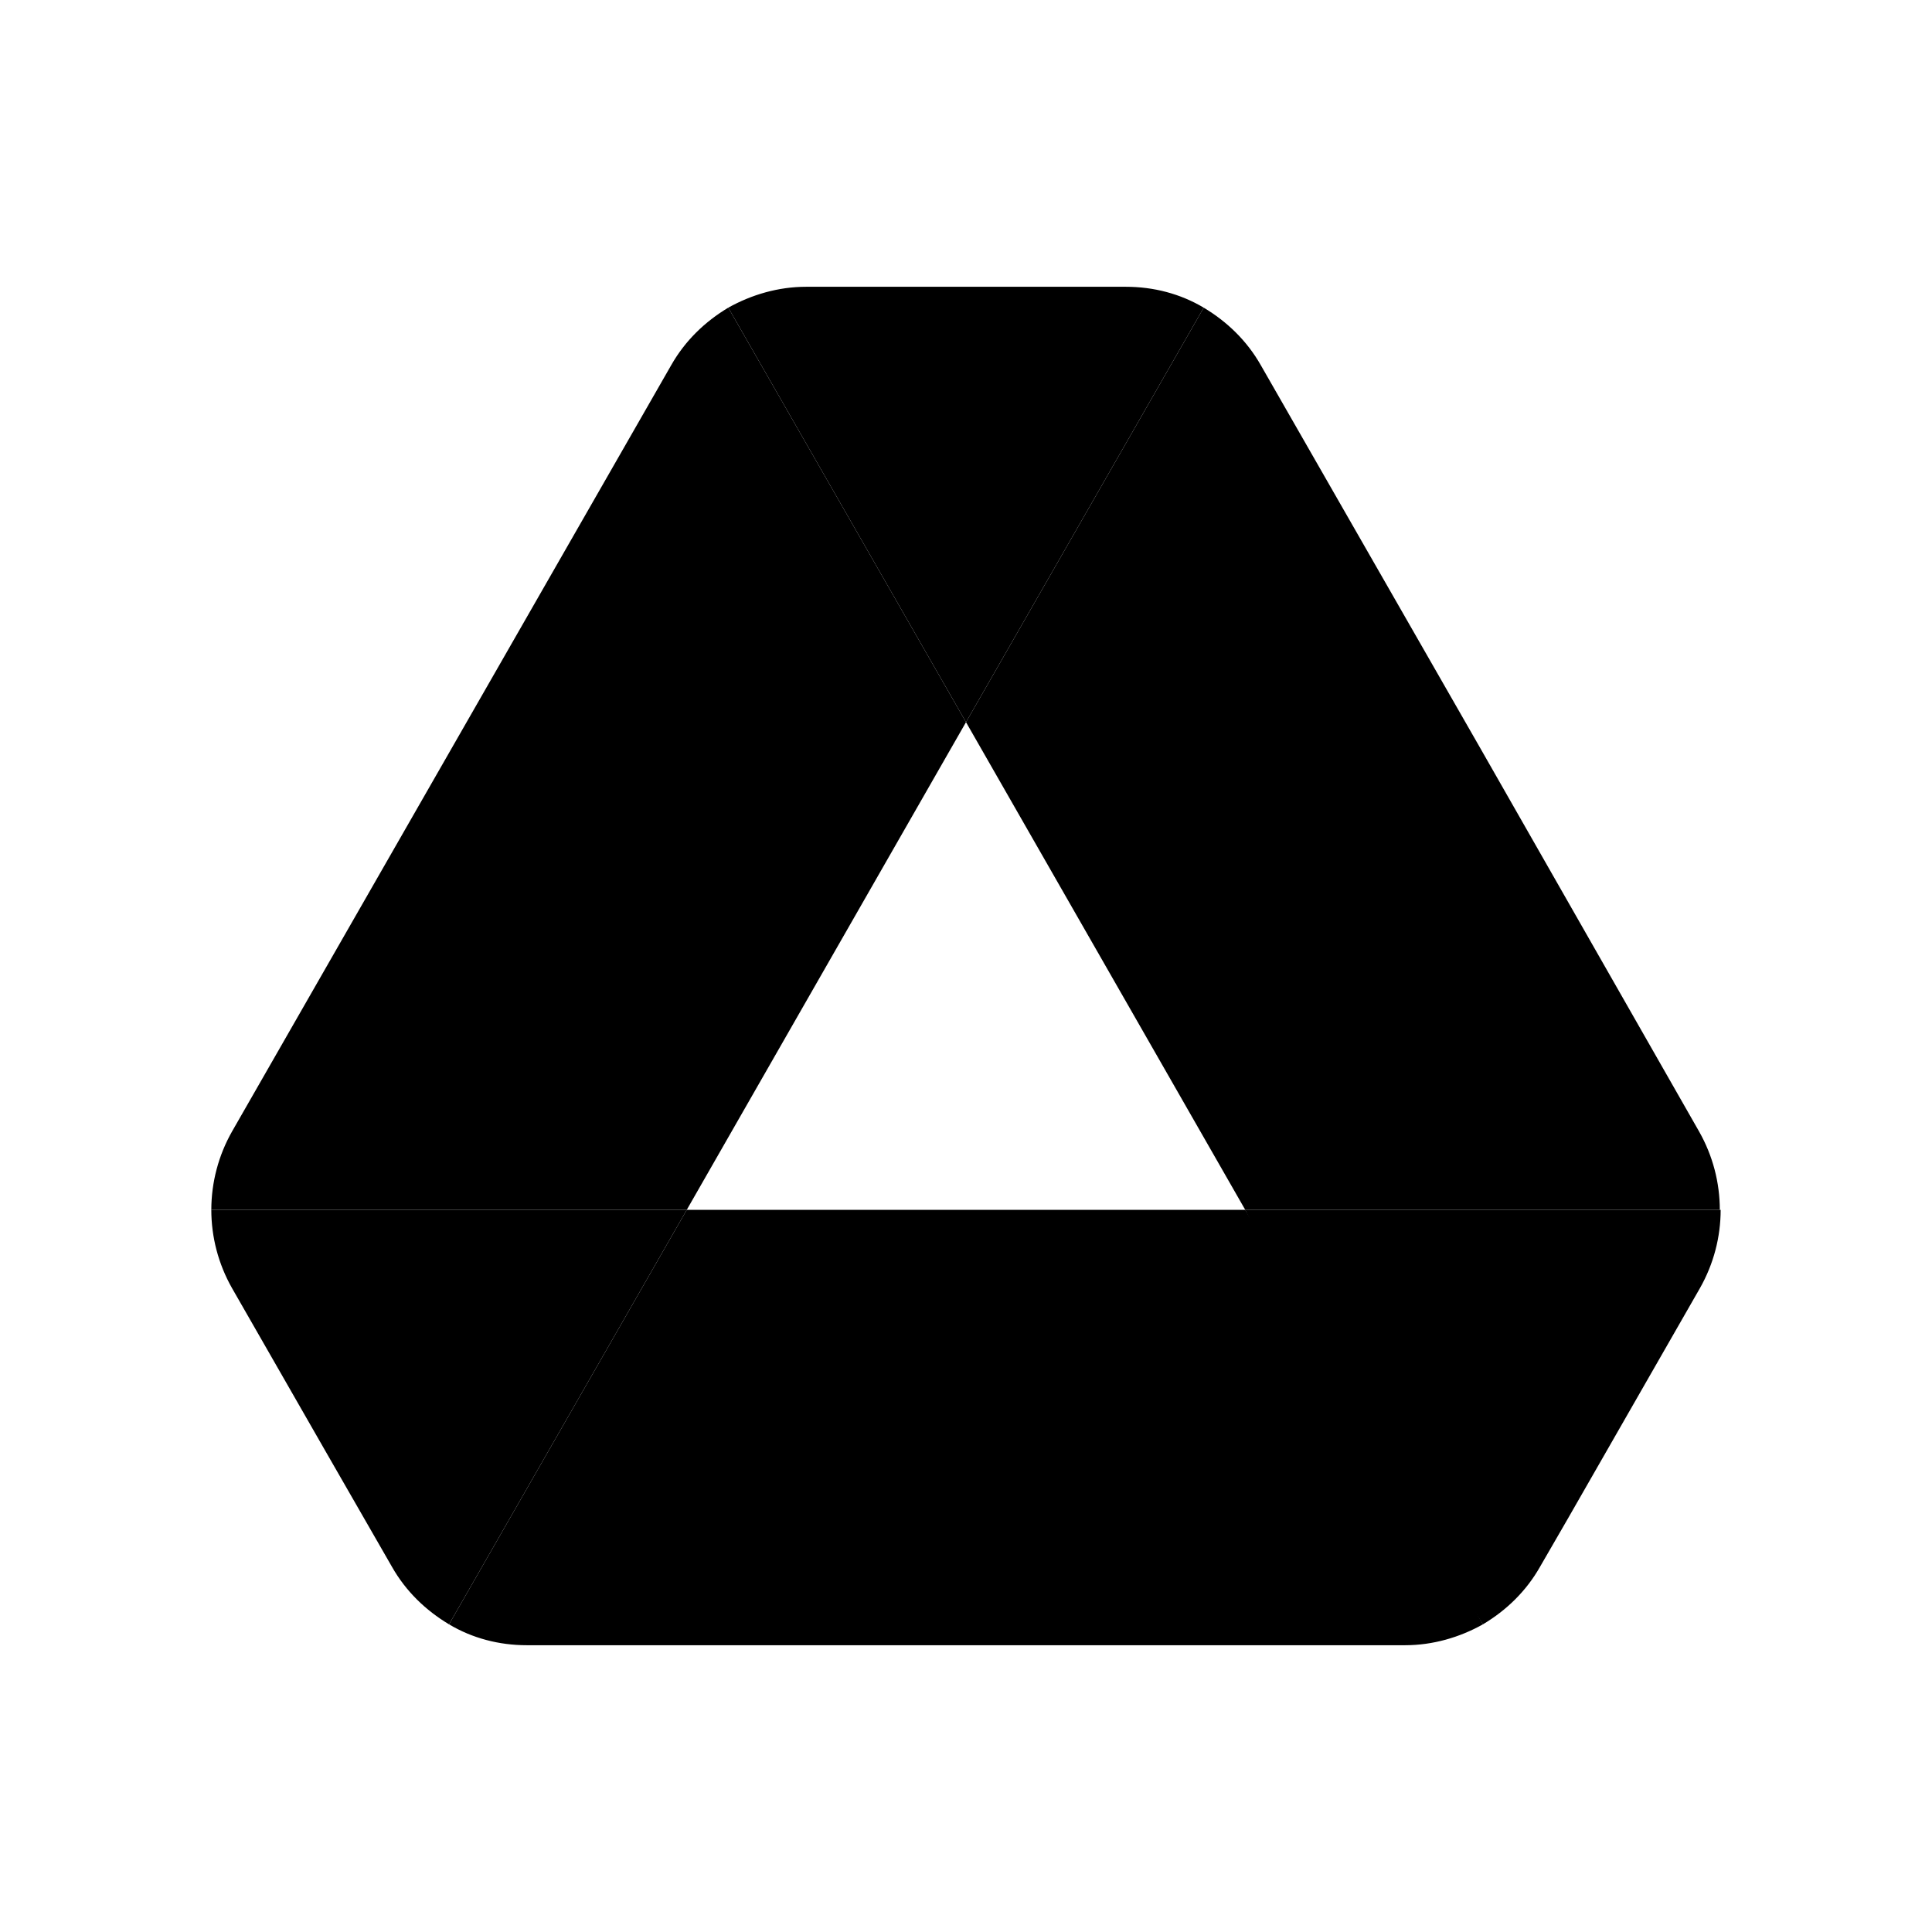
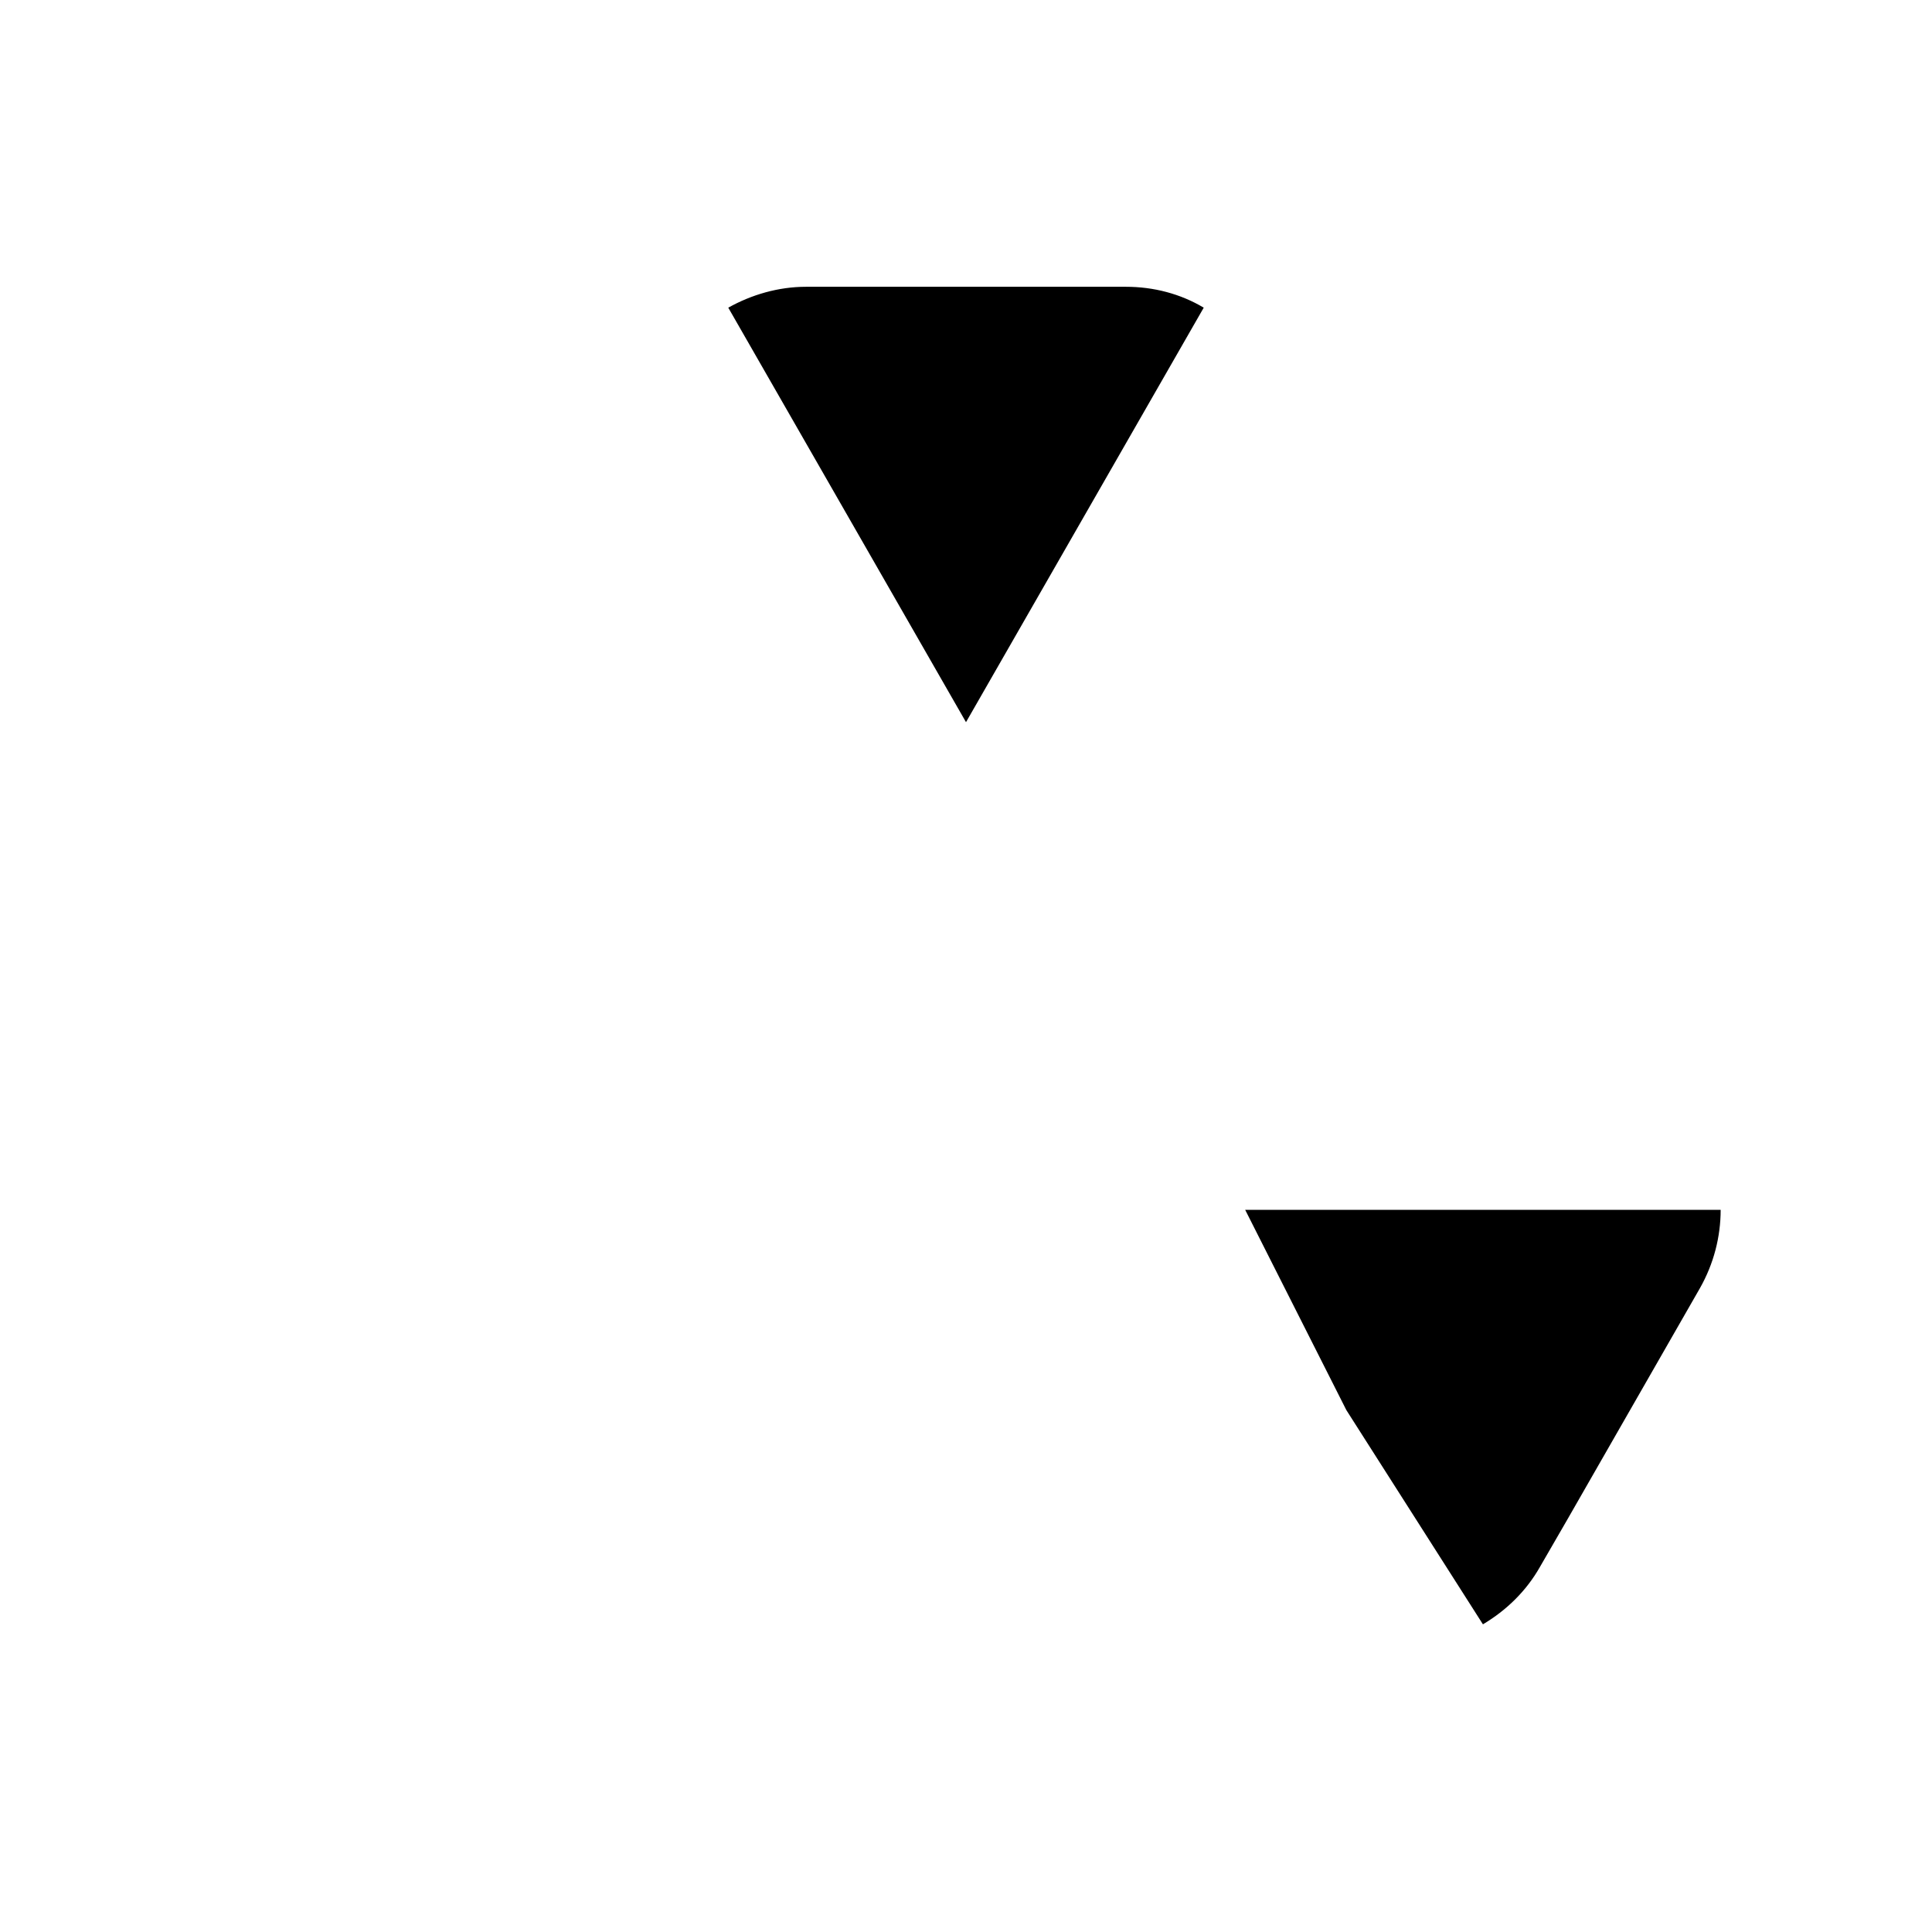
<svg xmlns="http://www.w3.org/2000/svg" width="64" height="64" viewBox="0 0 64 64" fill="none">
  <g clip-path="url(#clip0_872_954)">
-     <path d="M10.78 48.068L12.985 51.904C13.443 52.712 14.102 53.346 14.875 53.808L22.75 40.077H7C7 40.971 7.229 41.866 7.687 42.673L10.78 48.068Z" fill="#0066DA" style="fill:#0066DA;fill:color(display-p3 0 0.4 0.855);fill-opacity:1;" />
-     <path d="M32 23.923L24.125 10.192C23.352 10.654 22.693 11.289 22.235 12.096L7.687 37.481C7.238 38.271 7.001 39.166 7 40.077H22.75L32 23.923Z" fill="#00AC47" style="fill:#00AC47;fill:color(display-p3 0 0.674 0.278);fill-opacity:1;" />
    <path d="M49.124 53.808C49.898 53.346 50.556 52.712 51.014 51.904L51.931 50.318L56.312 42.673C56.77 41.866 56.999 40.971 56.999 40.077H41.248L44.6 46.712L49.124 53.808Z" fill="#EA4335" style="fill:#EA4335;fill:color(display-p3 0.918 0.263 0.208);fill-opacity:1;" />
    <path d="M32 23.923L39.875 10.192C39.102 9.731 38.214 9.5 37.298 9.5H26.702C25.786 9.5 24.898 9.76 24.125 10.192L32 23.923Z" fill="#00832D" style="fill:#00832D;fill:color(display-p3 0 0.514 0.176);fill-opacity:1;" />
-     <path d="M41.25 40.077H22.75L14.875 53.808C15.648 54.27 16.536 54.5 17.452 54.5H46.547C47.464 54.5 48.352 54.241 49.125 53.808L41.25 40.077Z" fill="#2684FC" style="fill:#2684FC;fill:color(display-p3 0.149 0.518 0.988);fill-opacity:1;" />
-     <path d="M49.039 24.788L41.765 12.096C41.307 11.289 40.648 10.654 39.875 10.192L32 23.923L41.25 40.077H56.971C56.971 39.183 56.742 38.288 56.284 37.481L49.039 24.788Z" fill="#FFBA00" style="fill:#FFBA00;fill:color(display-p3 1 0.729 0);fill-opacity:1;" />
  </g>
  <defs>
    <clipPath id="clip0_872_954">
      <rect width="50" height="45" fill="white" style="fill:white;fill-opacity:1;" transform="translate(7 9.5)" />
    </clipPath>
  </defs>
</svg>